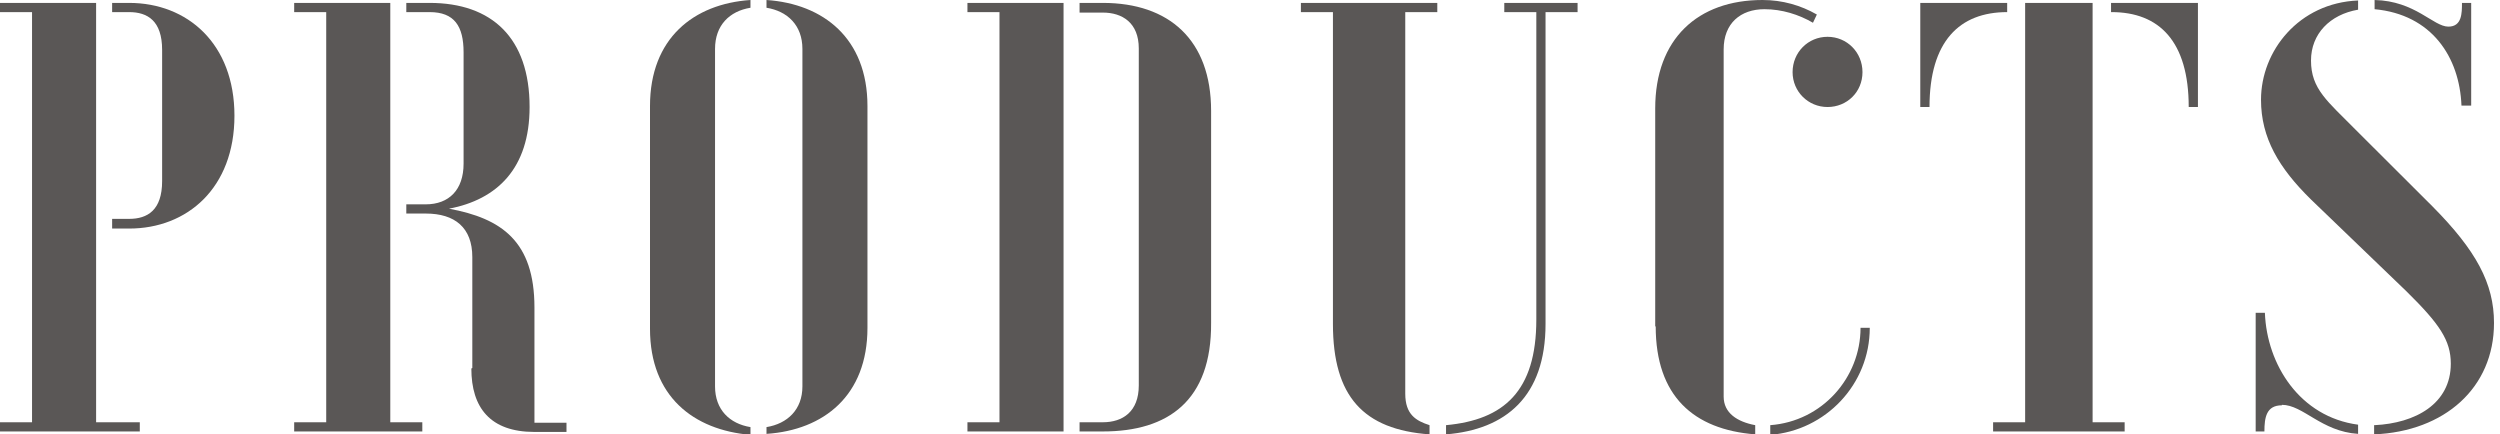
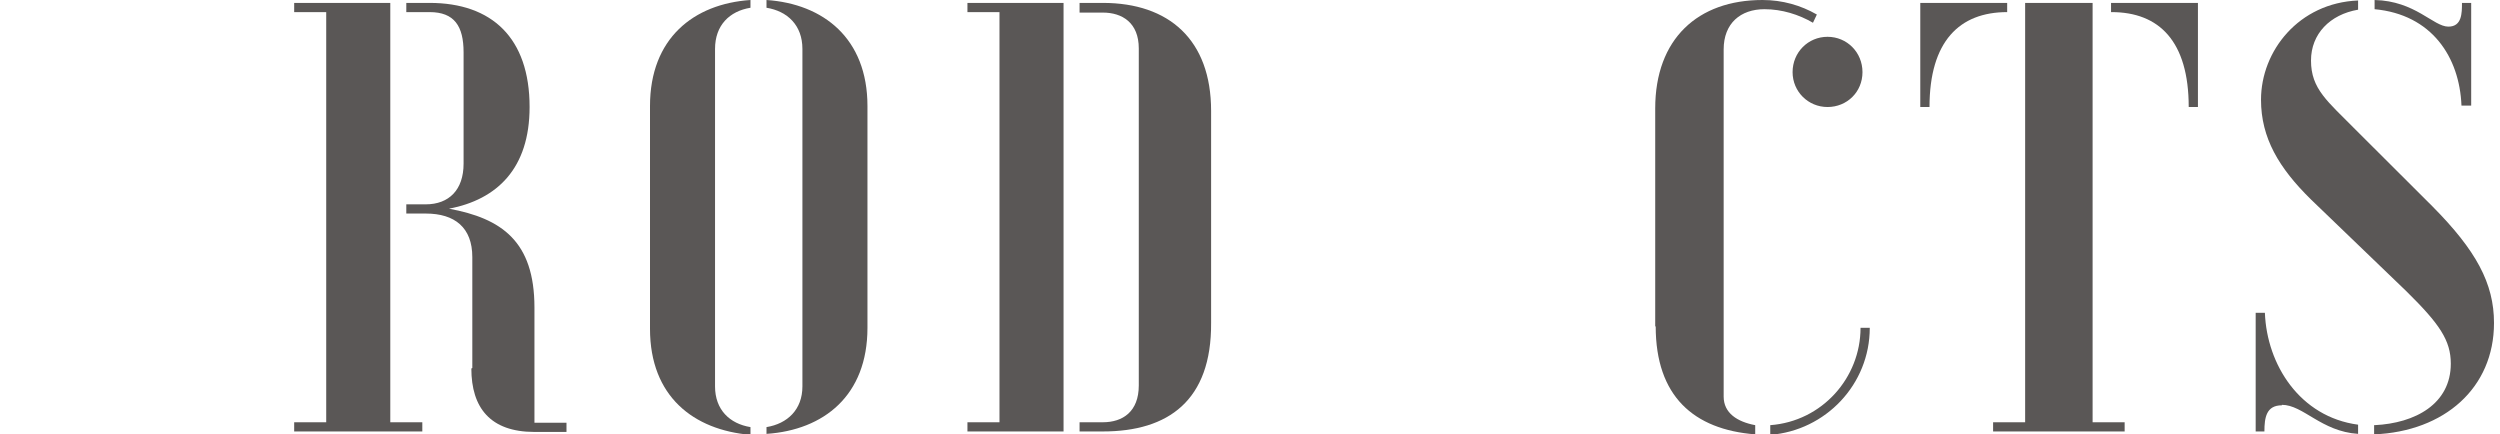
<svg xmlns="http://www.w3.org/2000/svg" width="259" height="45" viewBox="0 0 259 45" fill="none">
  <g clip-path="url(#clip0_15_13)">
-     <path d="M0 43.746H3.319V1.254H0V0.301H9.957V43.746H14.483V44.699H0V43.746ZM11.617 22.675H13.377C15.287 22.675 16.796 21.772 16.796 18.762V5.167C16.796 2.157 15.287 1.254 13.377 1.254H11.617V0.301H13.377C19.411 0.301 24.289 4.515 24.289 11.99C24.289 19.465 19.411 23.679 13.377 23.679H11.617V22.726V22.675Z" fill="#5A5756" />
    <path d="M30.477 43.746H33.796V1.254H30.477V0.301H40.434V43.746H43.752V44.699H30.477V43.746ZM48.932 38.127V26.639C48.932 23.578 47.122 22.123 44.105 22.123H42.093V21.17H44.105C46.518 21.17 48.027 19.665 48.027 16.956V5.418C48.027 2.709 47.072 1.254 44.507 1.254H42.093V0.301H44.507C50.944 0.301 54.866 3.913 54.866 11.087C54.866 17.458 51.497 20.669 46.518 21.622C51.949 22.625 55.369 24.983 55.369 31.856V43.796H58.688V44.749H55.369C50.793 44.749 48.832 42.241 48.832 38.177L48.932 38.127Z" fill="#5A5756" />
    <path d="M67.34 34.013V10.987C67.34 3.963 71.866 0.401 77.749 0V0.803C75.587 1.154 74.078 2.609 74.078 5.067V40.033C74.078 42.441 75.587 43.896 77.749 44.248V45.05C71.866 44.548 67.34 41.087 67.34 34.063V34.013ZM79.409 44.248C81.571 43.896 83.13 42.441 83.13 40.033V5.067C83.13 2.609 81.571 1.154 79.409 0.803V0C85.293 0.401 89.869 3.963 89.869 10.987V33.963C89.869 40.987 85.343 44.548 79.409 44.95V44.147V44.248Z" fill="#5A5756" />
    <path d="M100.227 43.746H103.546V1.254H100.227V0.301H110.184V44.699H100.227V43.746ZM111.843 43.746H114.257C116.319 43.746 117.978 42.642 117.978 39.933V5.016C117.978 2.358 116.268 1.304 114.257 1.304H111.843V0.301H114.257C121.096 0.301 125.471 4.113 125.471 11.488V33.461C125.521 41.488 121.046 44.699 114.257 44.699H111.843V43.746Z" fill="#5A5756" />
-     <path d="M138.092 33.562V1.254H134.773V0.301H148.904V1.254H145.585V40.786C145.585 42.943 146.692 43.595 148.1 44.047V45C141.261 44.498 138.092 41.087 138.092 33.562ZM149.809 44.047C155.794 43.495 159.163 40.535 159.163 33.11V1.254H155.844V0.301H163.437V1.254H160.118V33.562C160.118 41.087 155.995 44.498 149.809 45V44.047Z" fill="#5A5756" />
    <path d="M171.48 33.813V11.238C171.48 4.013 175.906 0 182.594 0C184.656 0 186.567 0.552 188.226 1.505L187.824 2.358C186.366 1.505 184.606 0.953 182.795 0.953C180.331 0.953 178.571 2.408 178.571 5.117V41.087C178.571 42.793 179.979 43.696 181.84 44.047V45C175.453 44.498 171.531 41.037 171.531 33.813H171.48ZM183.399 44.047C188.779 43.645 192.752 39.13 192.752 33.963H193.708C193.708 39.833 189.131 44.599 183.399 45.05V44.097V44.047ZM185.712 7.475C185.712 5.418 187.321 3.813 189.333 3.813C191.344 3.813 192.953 5.418 192.953 7.475C192.953 9.532 191.344 11.087 189.333 11.087C187.321 11.087 185.712 9.482 185.712 7.475Z" fill="#5A5756" />
    <path d="M198.941 0.301H207.943V1.254C203.015 1.254 199.897 4.264 199.897 11.087H198.941V0.301ZM206.485 43.746H209.804V0.301H216.794V43.746H220.113V44.699H206.485V43.746ZM218.704 1.254V0.301H227.706V11.087H226.751C226.751 4.264 223.683 1.254 218.755 1.254H218.704Z" fill="#5A5756" />
    <path d="M236.403 41.99C234.794 41.99 234.593 43.244 234.593 44.699H233.688V32.408H234.643C234.844 37.776 238.264 43.194 244.298 43.997V44.95C240.476 44.699 238.616 41.94 236.403 41.94V41.99ZM246.008 44.047C250.232 43.846 253.903 41.84 253.903 37.676C253.903 35.268 252.747 33.562 249.277 30.151L239.42 20.669C236.101 17.408 234.241 14.298 234.241 10.334C234.241 5.268 238.163 0.301 244.298 0.05V1.003C241.382 1.505 239.42 3.512 239.42 6.271C239.42 9.231 241.13 10.485 244.047 13.445L251.992 21.371C256.518 25.936 258.379 29.348 258.379 33.462C258.379 40.184 253.249 44.699 245.958 45V44.047H246.008ZM246.008 0.953V0C250.232 0.1 252.093 2.759 253.652 2.759C255.06 2.759 255.06 1.355 255.06 0.301H256.015V10.937H255.009C254.808 5.92 251.942 1.505 246.008 0.953Z" fill="#5A5756" />
  </g>
  <defs>
    <clipPath id="clip0_15_13">
      <rect width="258.429" height="45" fill="white" />
    </clipPath>
  </defs>
</svg>